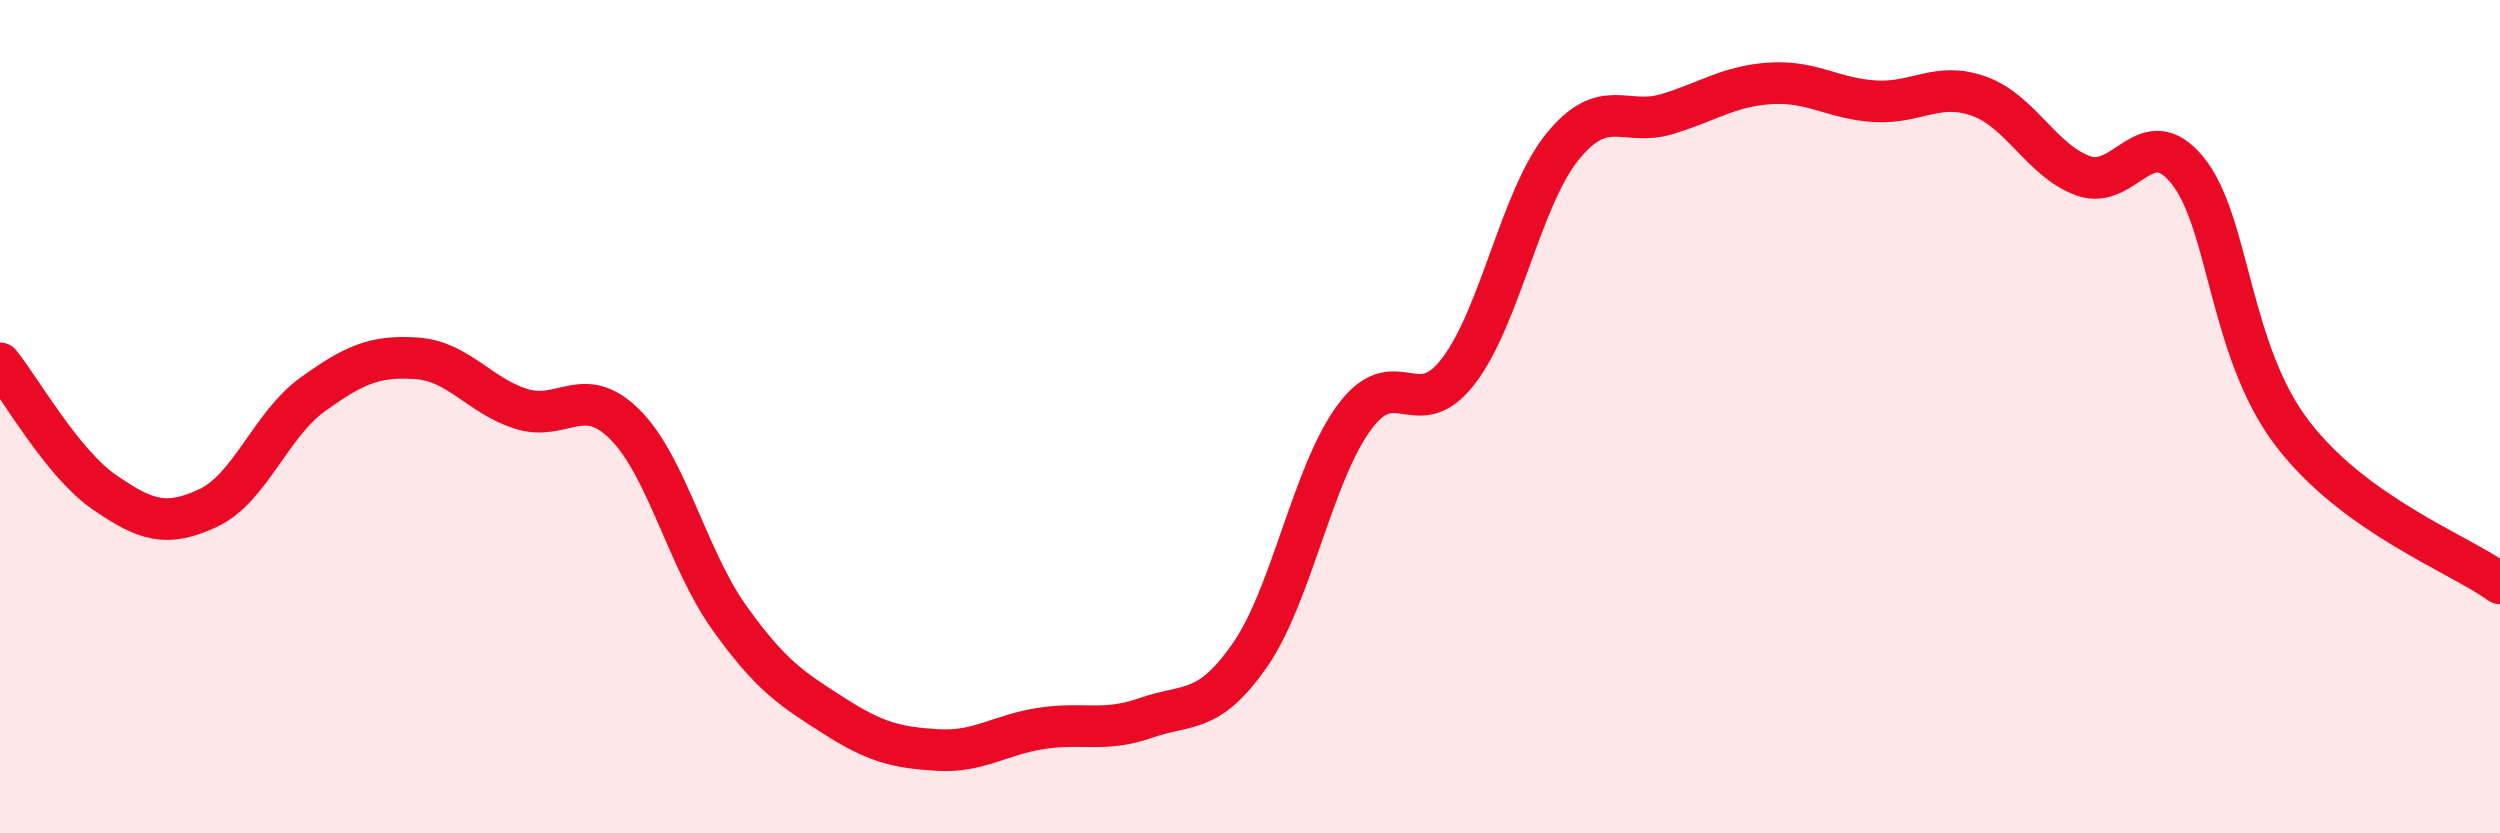
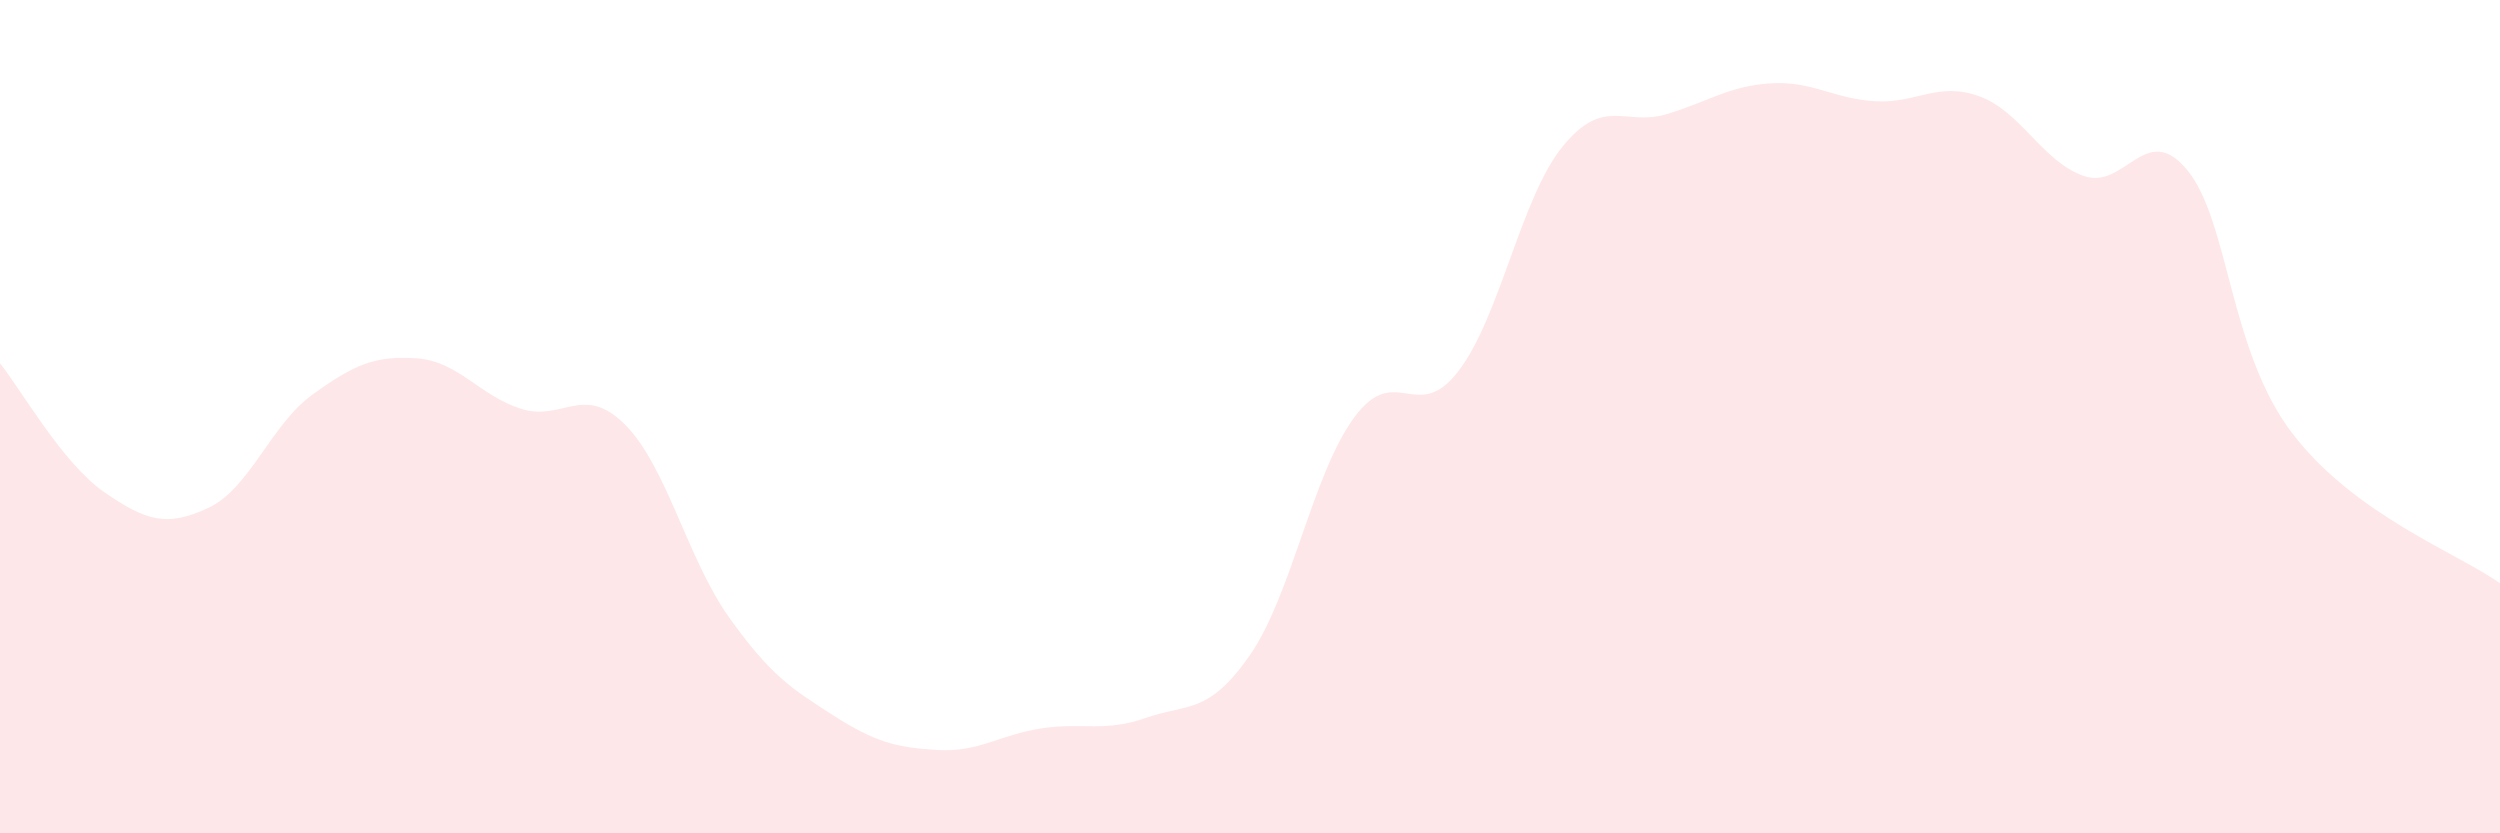
<svg xmlns="http://www.w3.org/2000/svg" width="60" height="20" viewBox="0 0 60 20">
  <path d="M 0,8.72 C 0.5,9.34 1.5,11.12 2.5,11.81 C 3.5,12.5 4,12.66 5,12.19 C 6,11.72 6.5,10.19 7.5,9.47 C 8.5,8.75 9,8.53 10,8.6 C 11,8.67 11.5,9.49 12.5,9.81 C 13.5,10.13 14,9.19 15,10.19 C 16,11.19 16.5,13.42 17.5,14.82 C 18.5,16.22 19,16.53 20,17.17 C 21,17.81 21.5,17.94 22.5,18 C 23.5,18.06 24,17.63 25,17.48 C 26,17.33 26.5,17.58 27.5,17.23 C 28.5,16.88 29,17.16 30,15.72 C 31,14.28 31.5,11.38 32.5,10.02 C 33.5,8.66 34,10.21 35,8.91 C 36,7.61 36.5,4.75 37.5,3.52 C 38.5,2.29 39,3.04 40,2.74 C 41,2.44 41.5,2.06 42.5,2 C 43.5,1.94 44,2.37 45,2.43 C 46,2.49 46.5,1.95 47.5,2.31 C 48.5,2.67 49,3.86 50,4.22 C 51,4.58 51.5,2.86 52.5,4.09 C 53.5,5.32 53.5,8.4 55,10.38 C 56.5,12.36 59,13.28 60,14L60 20L0 20Z" fill="#EB0A25" opacity="0.1" stroke-linecap="round" stroke-linejoin="round" />
-   <path d="M 0,8.72 C 0.5,9.34 1.5,11.12 2.5,11.81 C 3.5,12.5 4,12.66 5,12.19 C 6,11.72 6.5,10.19 7.5,9.47 C 8.5,8.75 9,8.53 10,8.6 C 11,8.67 11.5,9.49 12.5,9.81 C 13.5,10.13 14,9.19 15,10.19 C 16,11.19 16.5,13.42 17.5,14.82 C 18.5,16.22 19,16.53 20,17.17 C 21,17.81 21.5,17.94 22.5,18 C 23.5,18.06 24,17.63 25,17.48 C 26,17.33 26.5,17.58 27.5,17.23 C 28.5,16.88 29,17.16 30,15.72 C 31,14.28 31.5,11.38 32.5,10.02 C 33.5,8.66 34,10.21 35,8.91 C 36,7.61 36.5,4.75 37.5,3.52 C 38.5,2.29 39,3.04 40,2.74 C 41,2.44 41.5,2.06 42.5,2 C 43.5,1.94 44,2.37 45,2.43 C 46,2.49 46.5,1.95 47.5,2.31 C 48.5,2.67 49,3.86 50,4.22 C 51,4.58 51.5,2.86 52.5,4.09 C 53.5,5.32 53.5,8.4 55,10.38 C 56.5,12.36 59,13.28 60,14" stroke="#EB0A25" stroke-width="1" fill="none" stroke-linecap="round" stroke-linejoin="round" />
</svg>